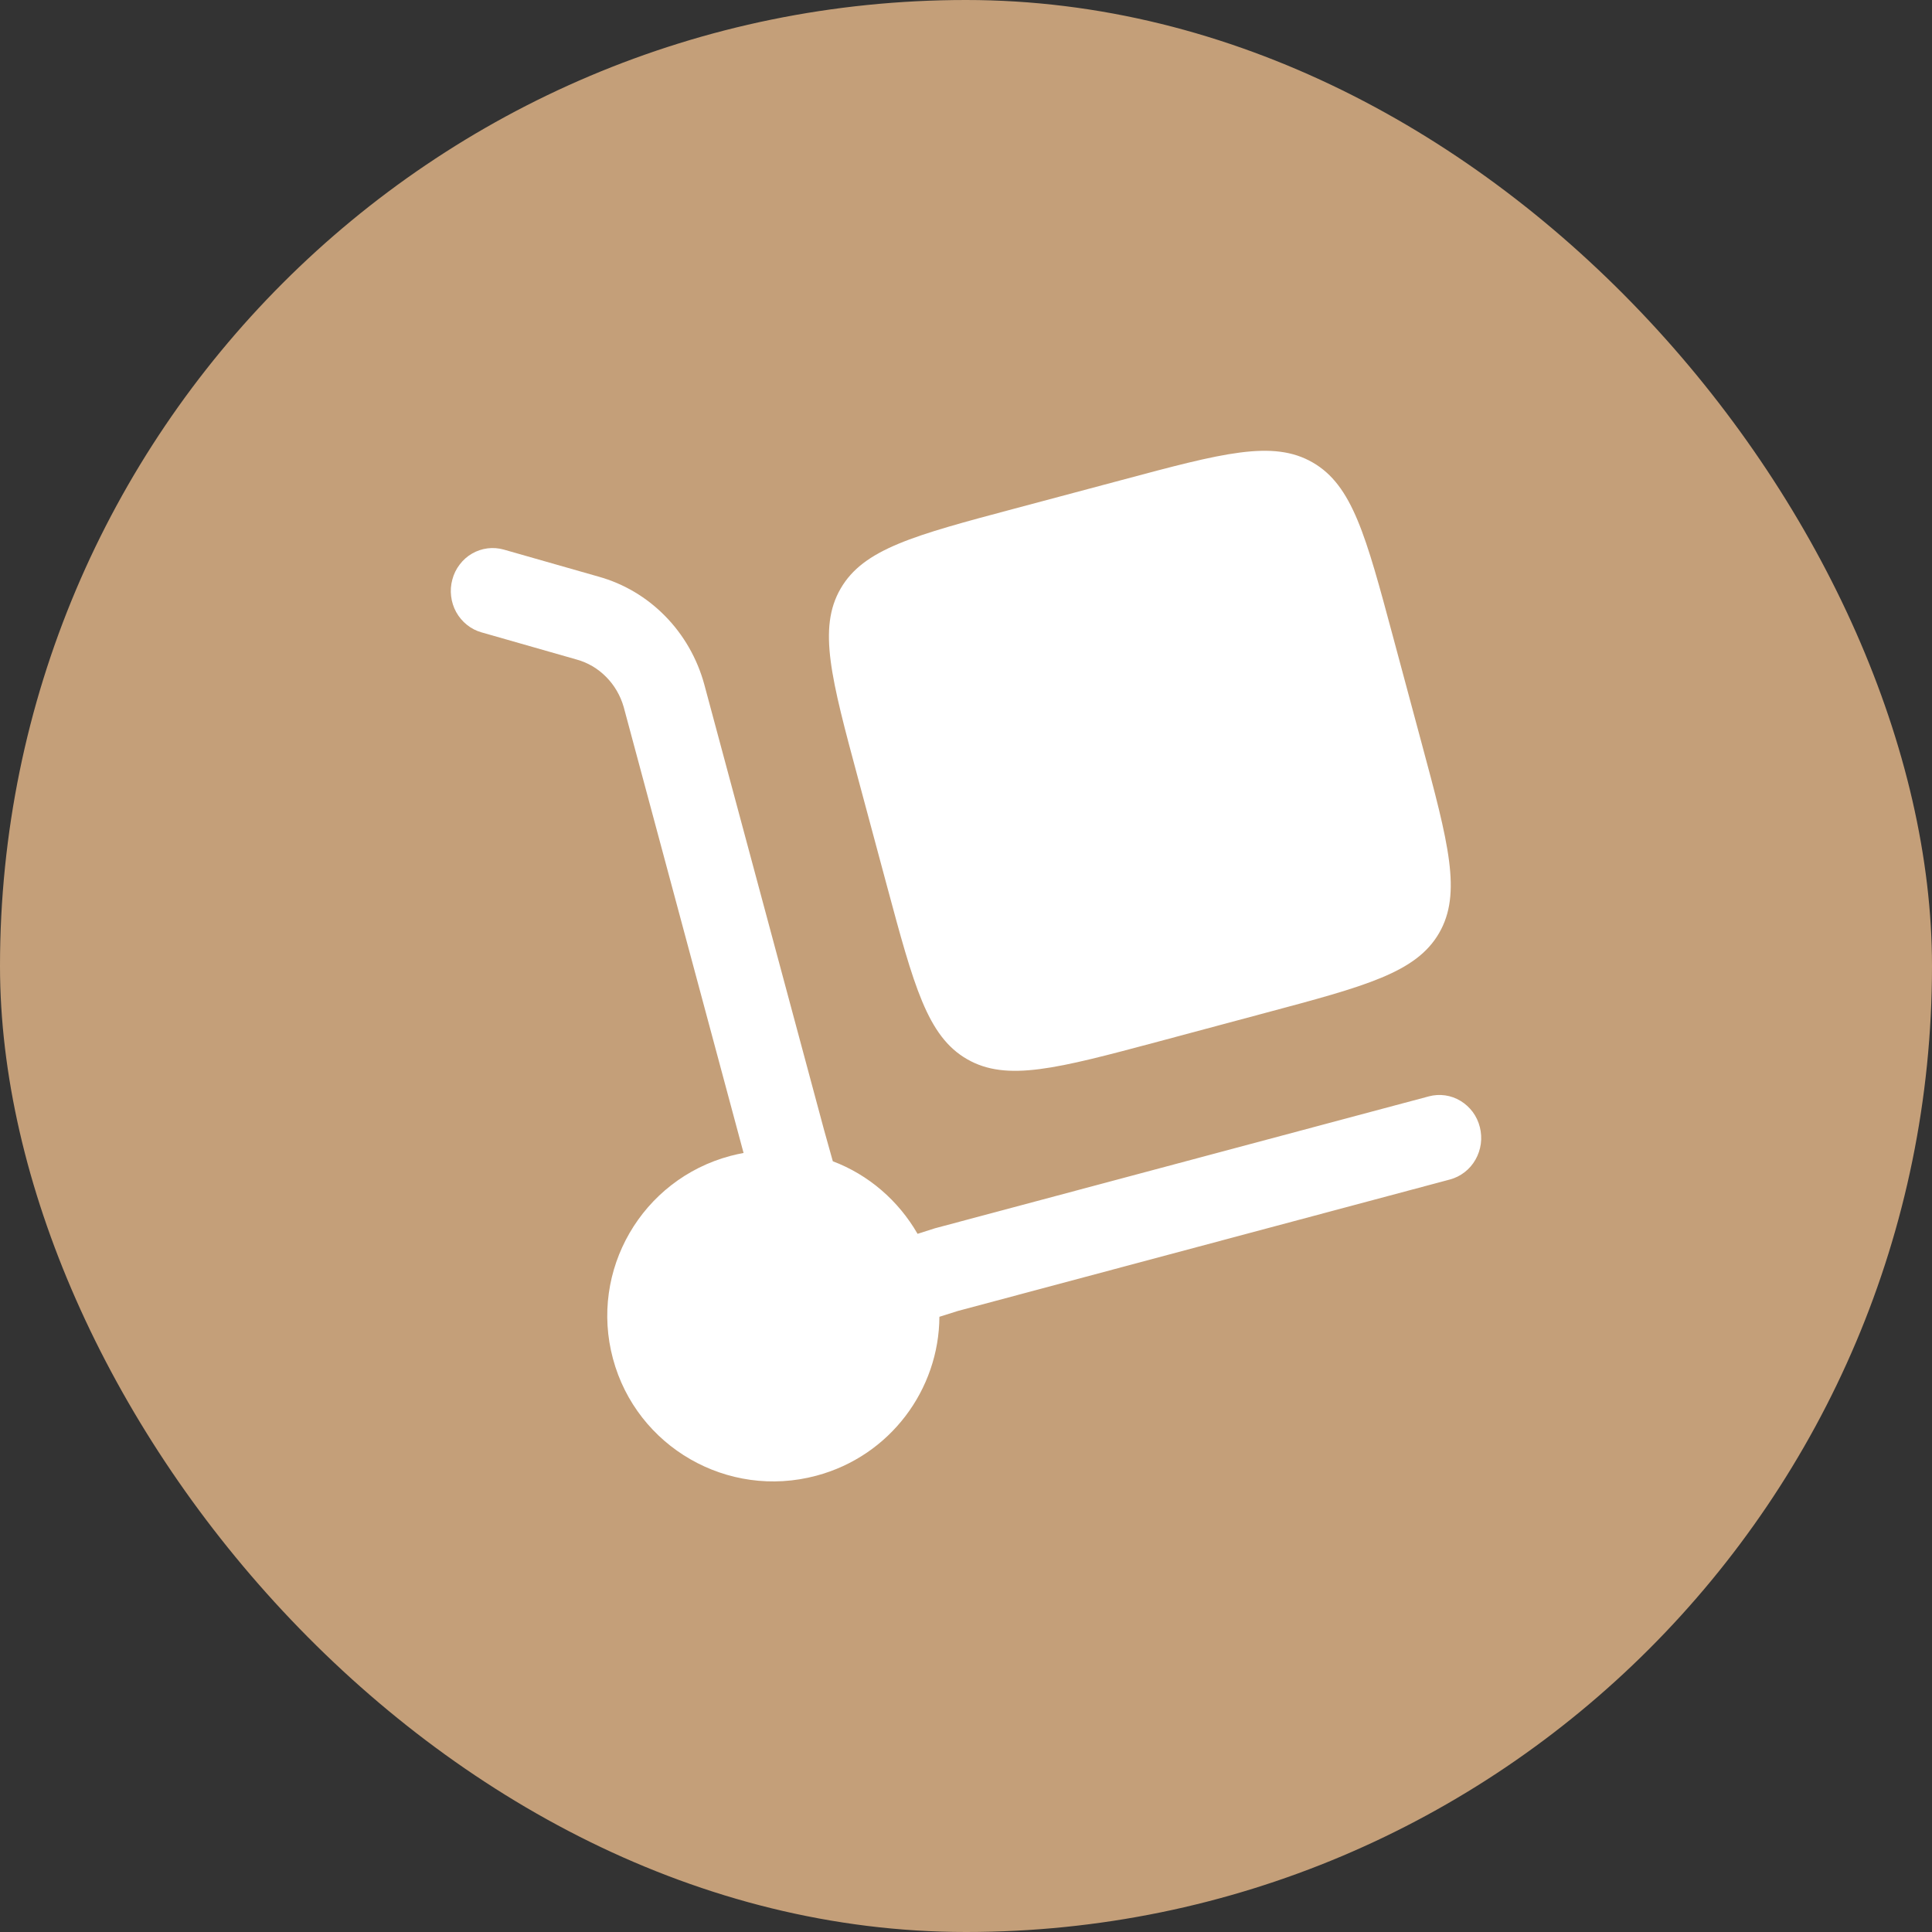
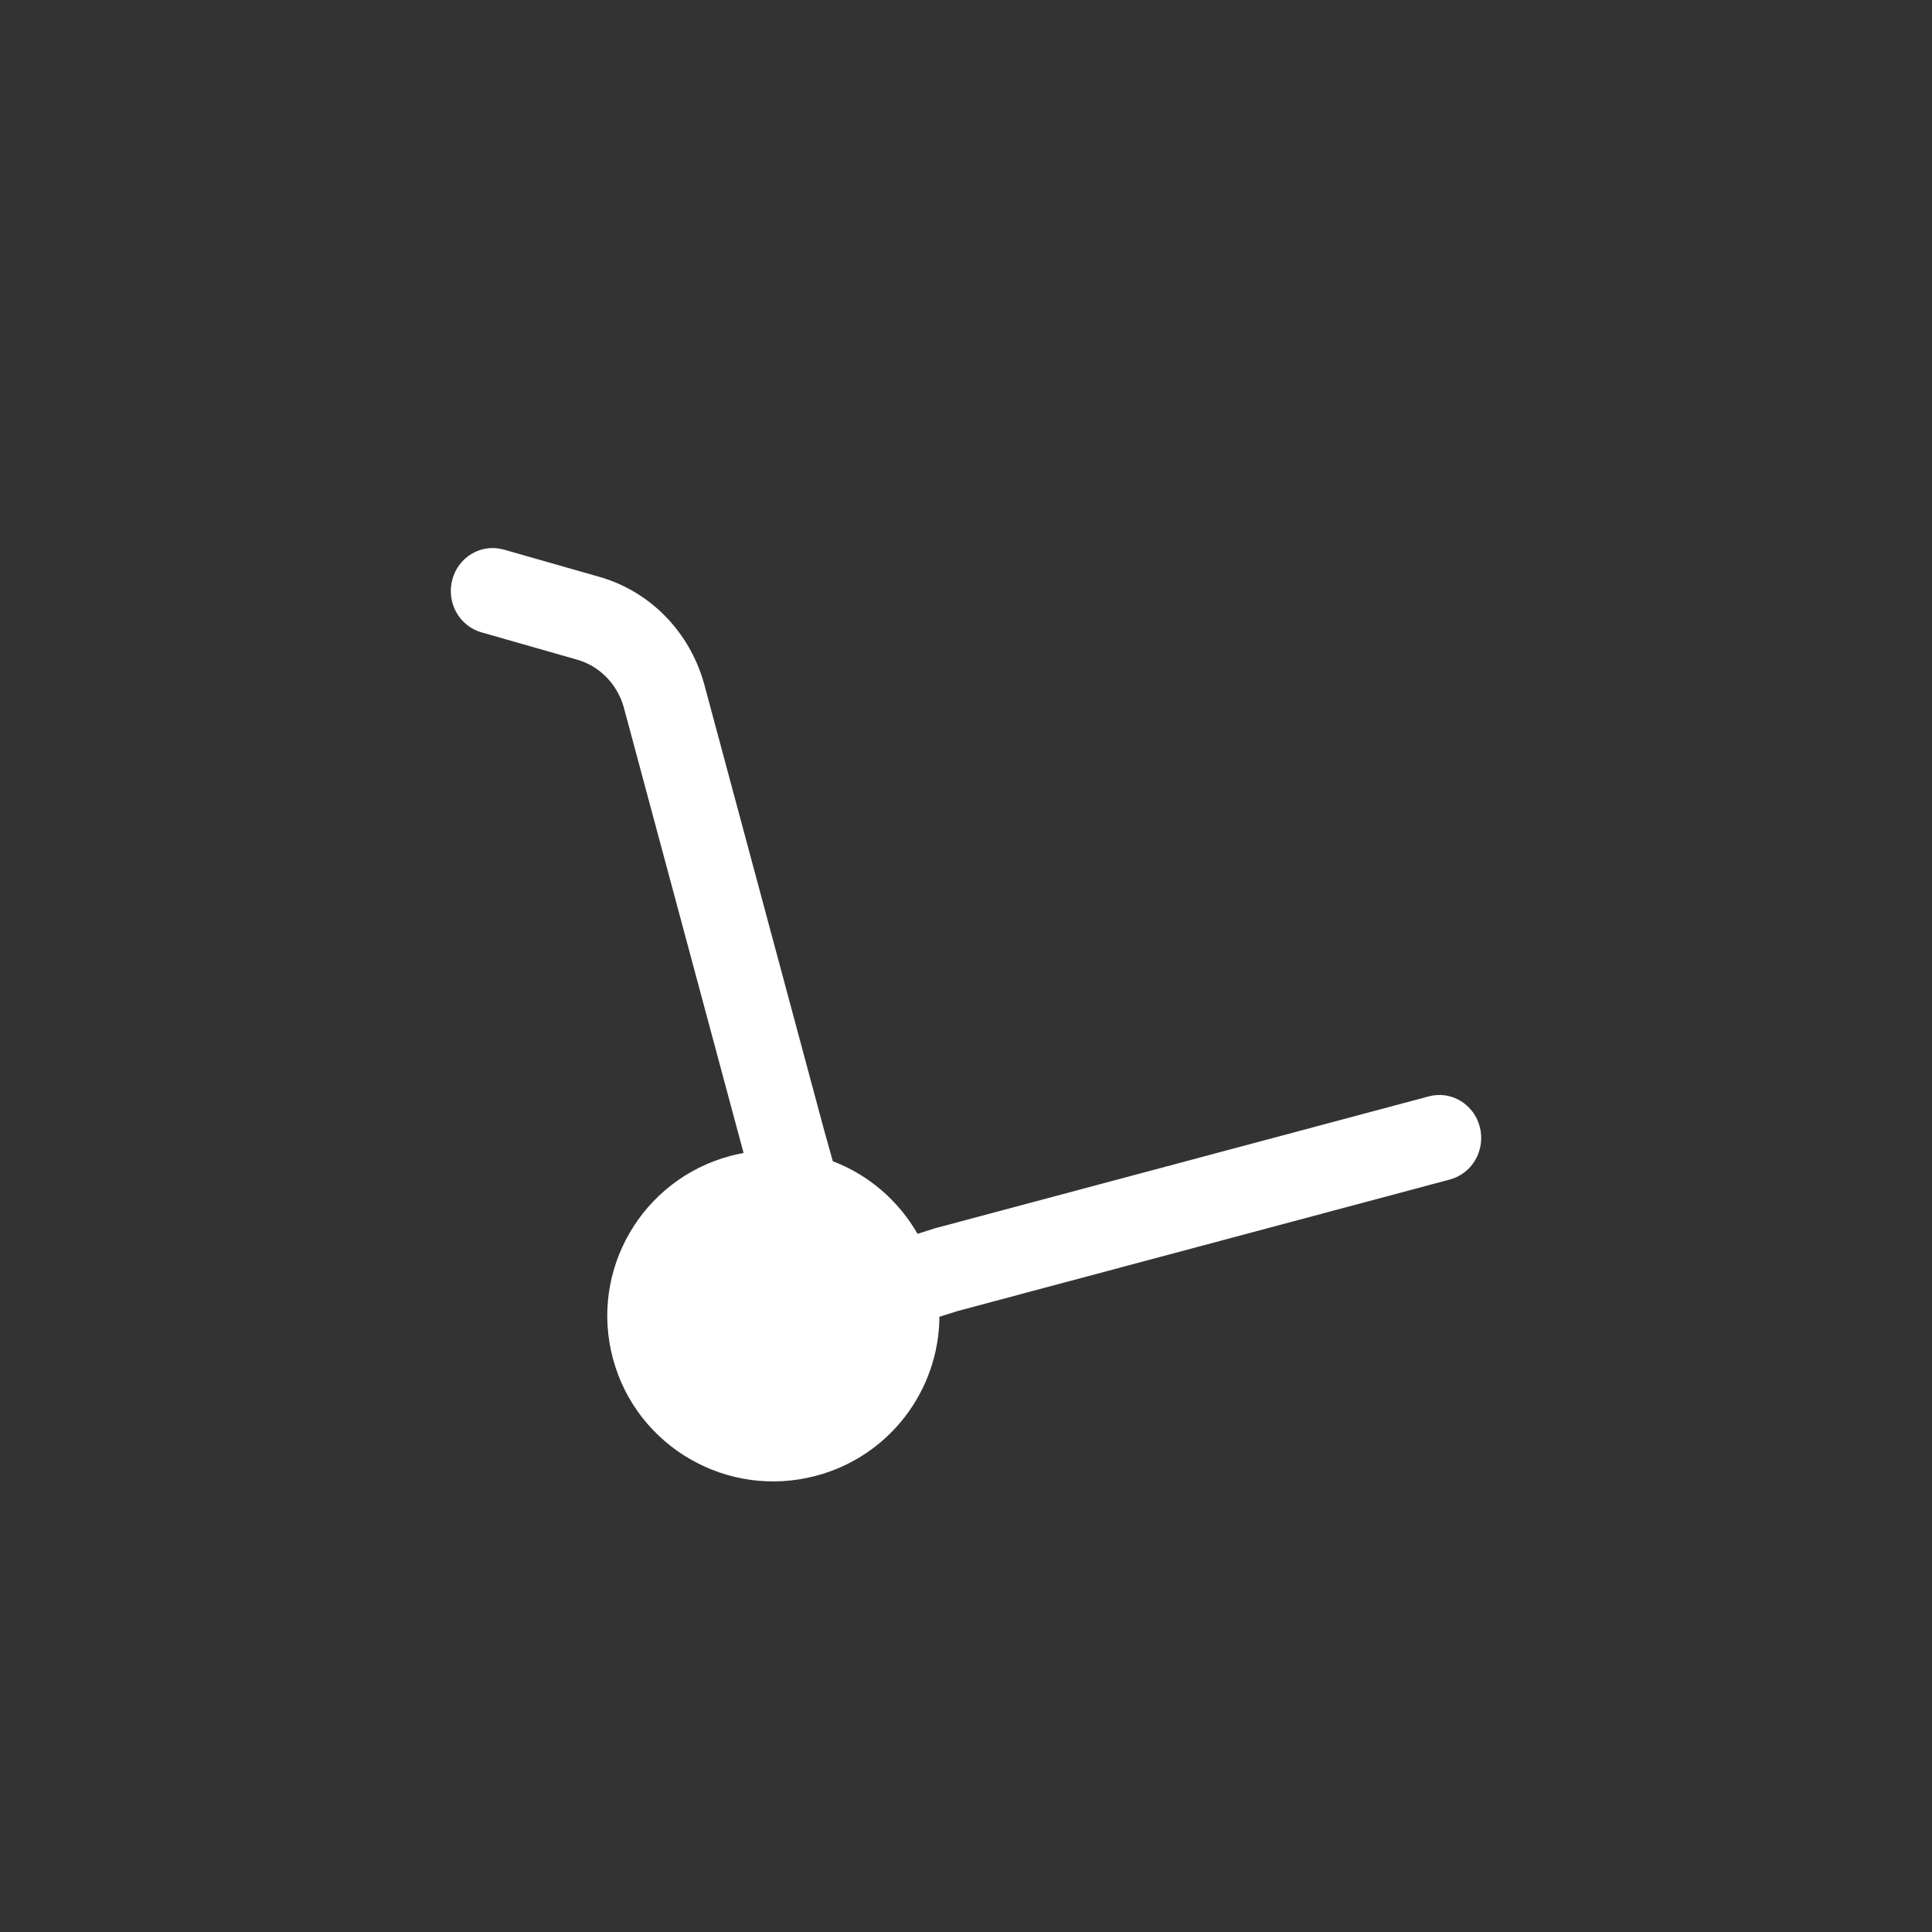
<svg xmlns="http://www.w3.org/2000/svg" width="30" height="30" viewBox="0 0 30 30" fill="none">
  <rect x="0" y="0" width="30" height="30" fill="#333333" stroke="none" />
-   <rect width="30" height="30" rx="15" fill="#C49F79" />
-   <path d="M13.326 12.095L13.771 13.751C14.191 15.312 14.4 16.092 15.017 16.447C15.633 16.802 16.416 16.593 17.981 16.175L19.642 15.73C21.207 15.312 21.99 15.103 22.346 14.489C22.702 13.874 22.493 13.093 22.073 11.533L21.628 9.877C21.209 8.316 20.999 7.536 20.383 7.181C19.765 6.825 18.983 7.035 17.417 7.454L15.757 7.897C14.191 8.314 13.409 8.524 13.053 9.14C12.697 9.754 12.906 10.534 13.326 12.095Z" fill="white" />
  <path d="M7.024 8.999C7.046 8.914 7.085 8.835 7.138 8.766C7.19 8.697 7.255 8.639 7.33 8.596C7.404 8.553 7.485 8.526 7.57 8.515C7.655 8.504 7.741 8.511 7.823 8.534L9.295 8.954C9.686 9.063 10.042 9.274 10.329 9.567C10.617 9.86 10.825 10.224 10.935 10.624L12.796 17.546L12.932 18.032C13.484 18.241 13.948 18.639 14.248 19.159L14.517 19.073L22.188 17.024C22.27 17.002 22.356 16.997 22.441 17.009C22.525 17.021 22.606 17.05 22.68 17.095C22.753 17.139 22.817 17.198 22.869 17.267C22.92 17.337 22.958 17.417 22.979 17.502C23 17.586 23.006 17.675 22.994 17.762C22.982 17.848 22.954 17.932 22.911 18.007C22.868 18.083 22.811 18.149 22.742 18.202C22.674 18.255 22.597 18.293 22.515 18.315L14.872 20.357L14.587 20.447C14.581 21.576 13.823 22.609 12.675 22.915C11.3 23.283 9.886 22.469 9.518 21.098C9.149 19.727 9.966 18.316 11.341 17.949C11.409 17.931 11.478 17.916 11.546 17.903L9.685 10.979C9.634 10.801 9.54 10.639 9.411 10.51C9.283 10.38 9.124 10.287 8.95 10.24L7.476 9.819C7.394 9.796 7.317 9.756 7.25 9.702C7.183 9.648 7.126 9.581 7.084 9.505C7.042 9.429 7.015 9.345 7.005 9.258C6.994 9.171 7.001 9.083 7.024 8.999Z" fill="white" />
</svg>